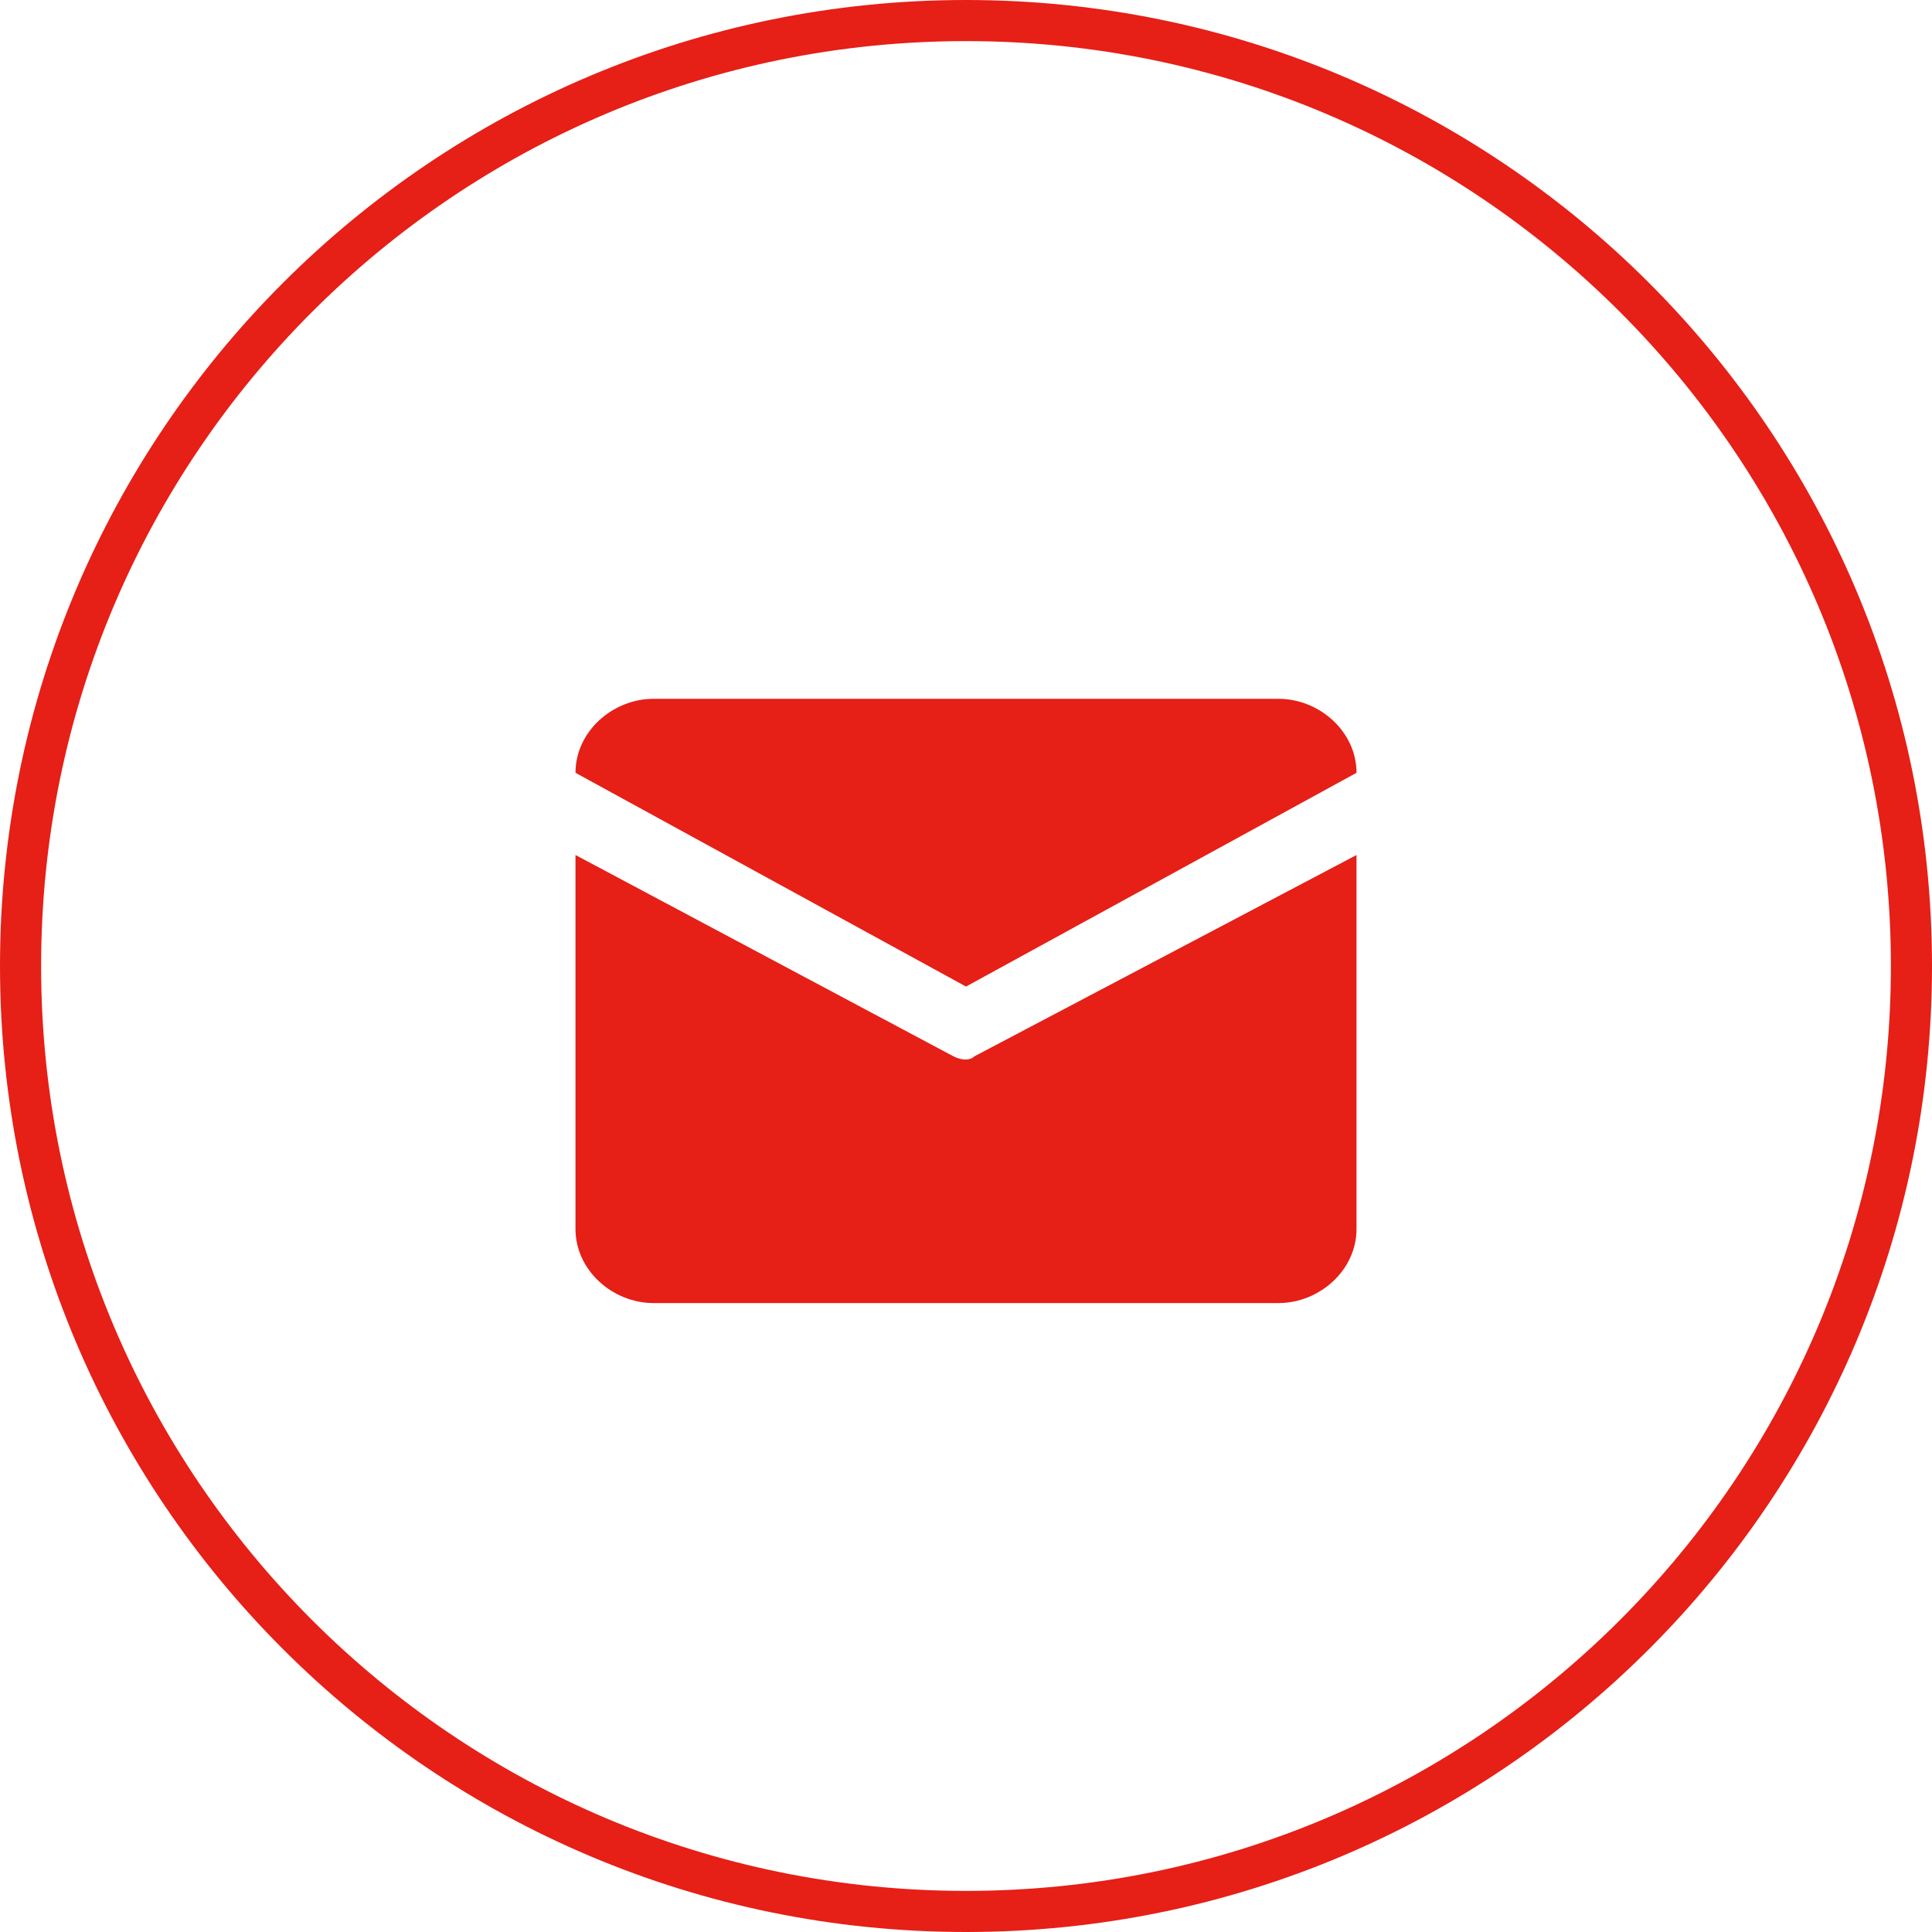
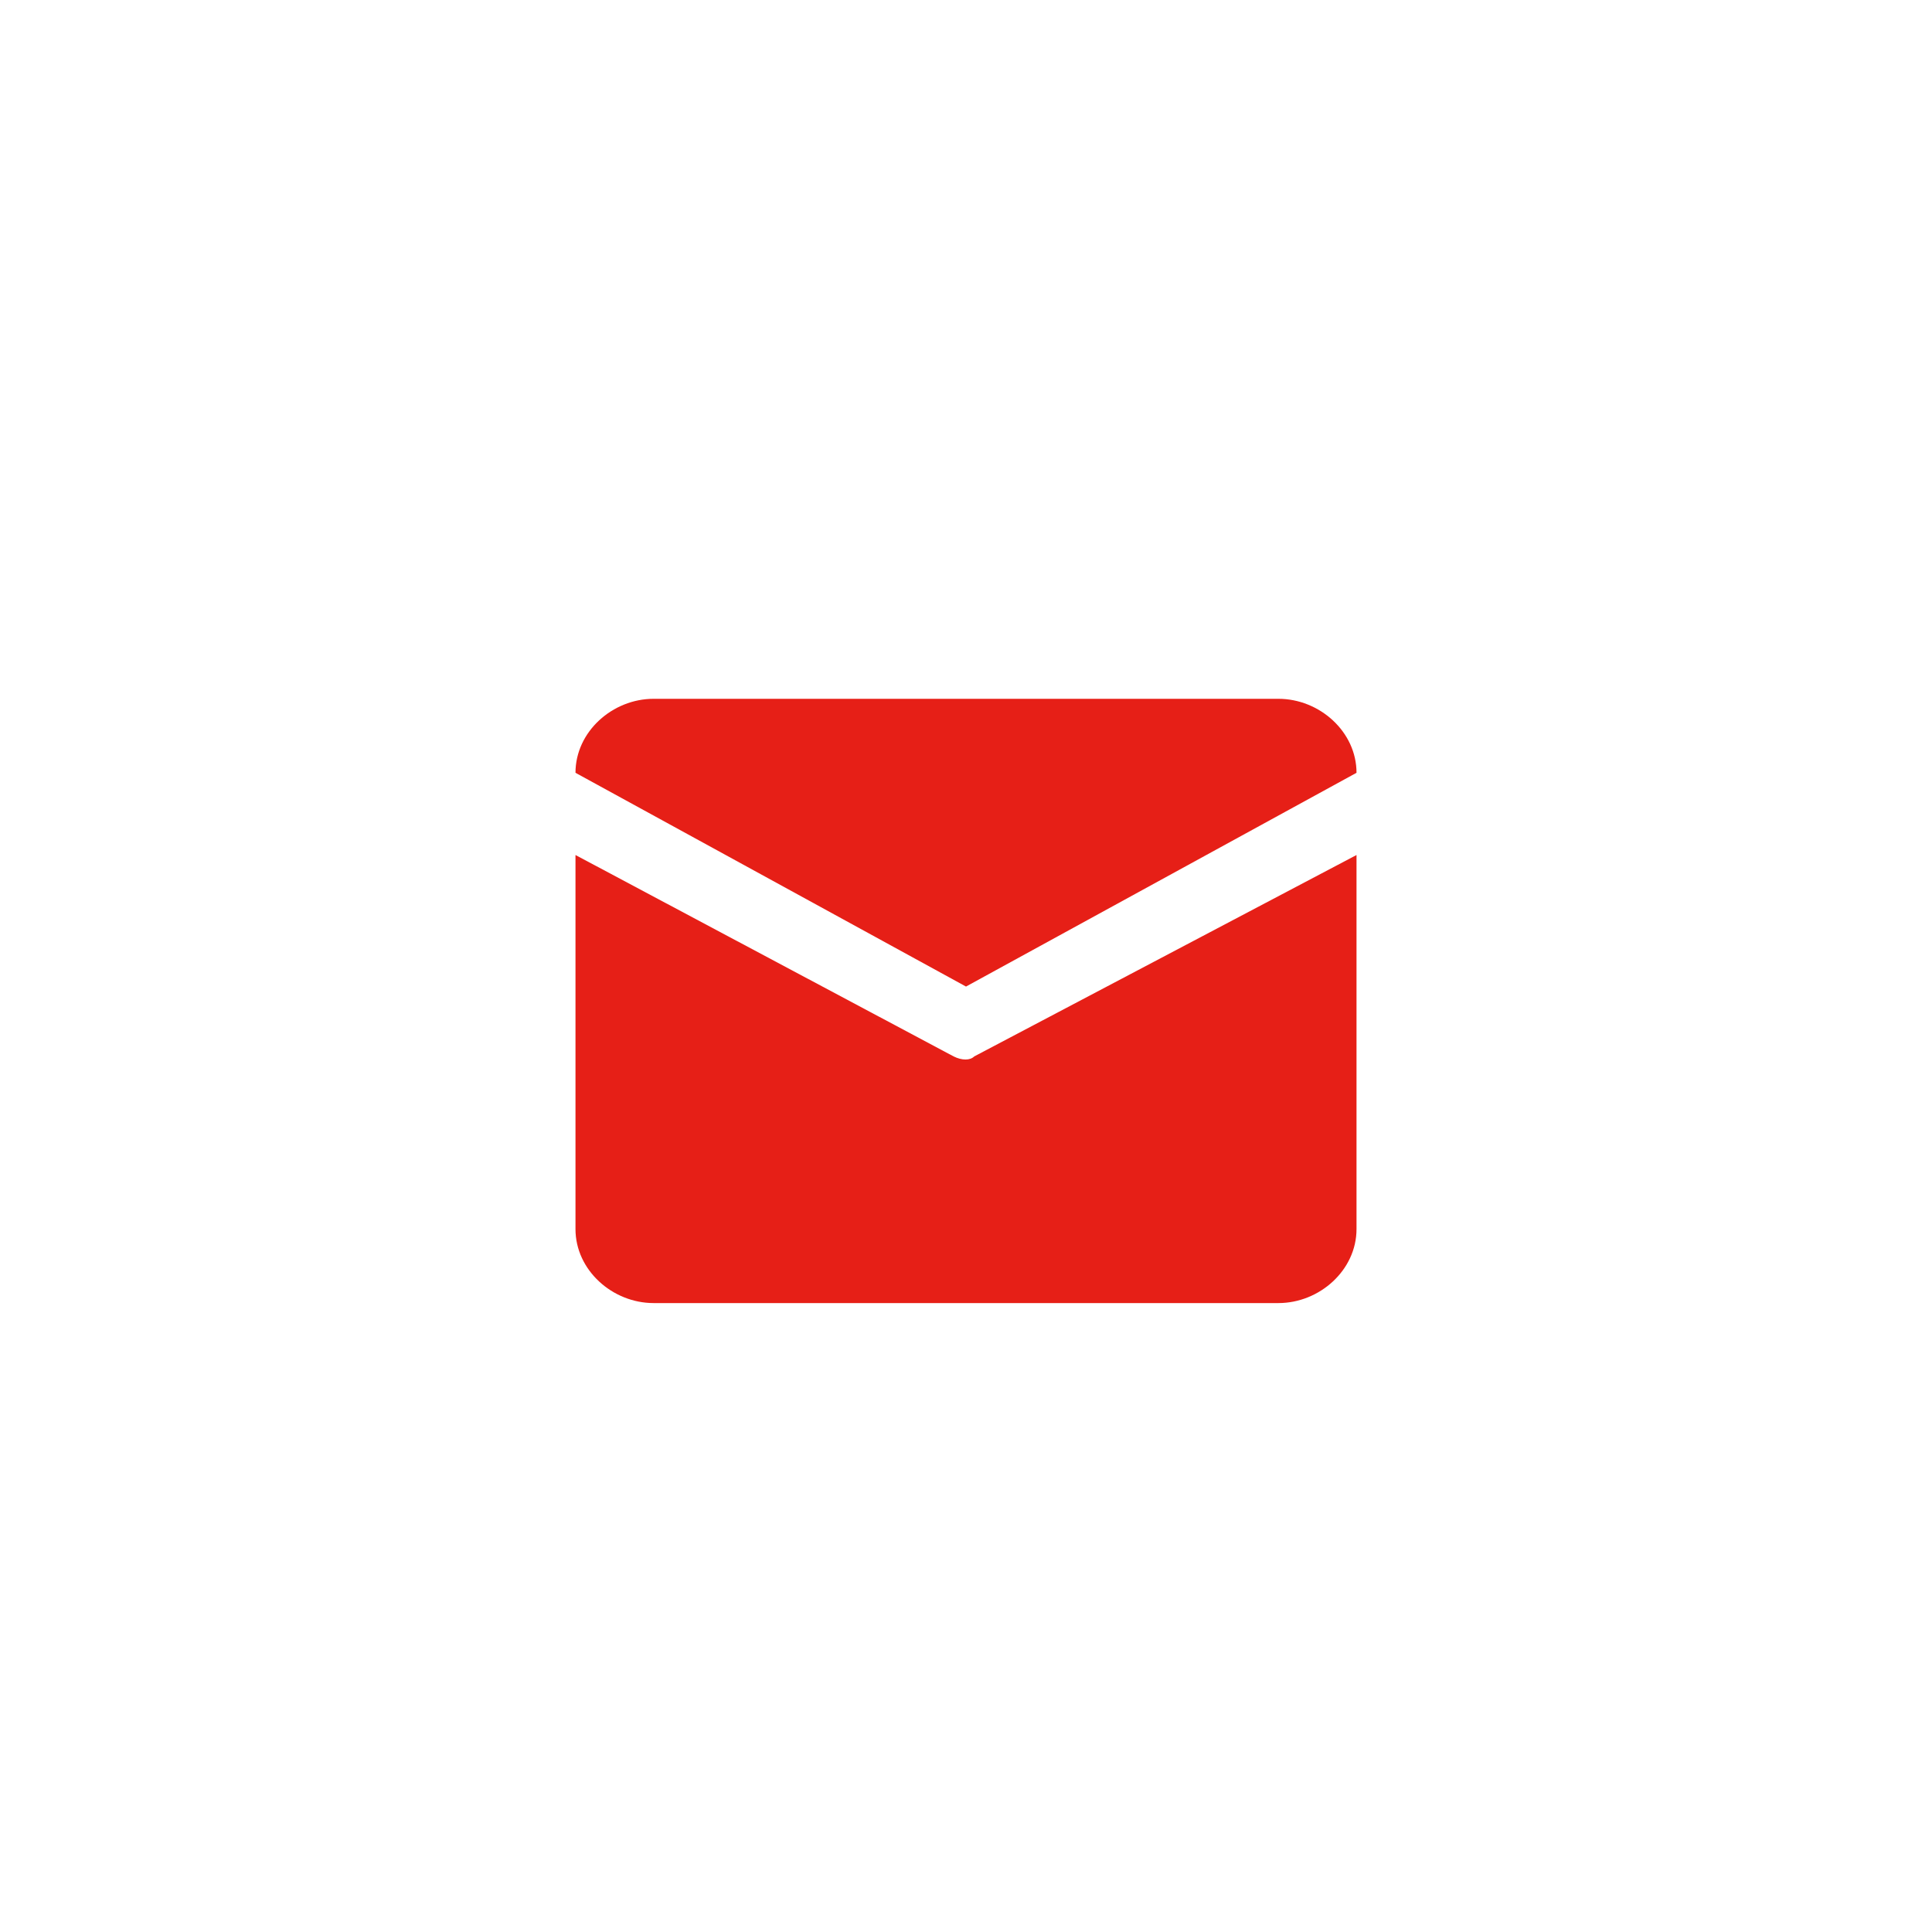
<svg xmlns="http://www.w3.org/2000/svg" width="47" height="47" viewBox="0 0 47 47" fill="none">
-   <path d="M23.5 46.5C36.203 46.5 46.5 36.203 46.5 23.5C46.5 10.797 36.203 0.5 23.5 0.5C10.797 0.5 0.5 10.797 0.5 23.5C0.5 36.203 10.797 46.5 23.5 46.5Z" stroke="#E61F17" stroke-miterlimit="10" />
  <path d="M15.9 17H31.1C32.1 17 33 17.8 33 18.8L23.5 24L14 18.8C14 17.8 14.9 17 15.9 17ZM14 20.8V29.9C14 30.9 14.9 31.7 15.9 31.7H31.1C32.1 31.7 33 30.9 33 29.9V20.8L23.7 25.7C23.6 25.8 23.4 25.8 23.2 25.7L14 20.8Z" fill="#E61F17" />
</svg>